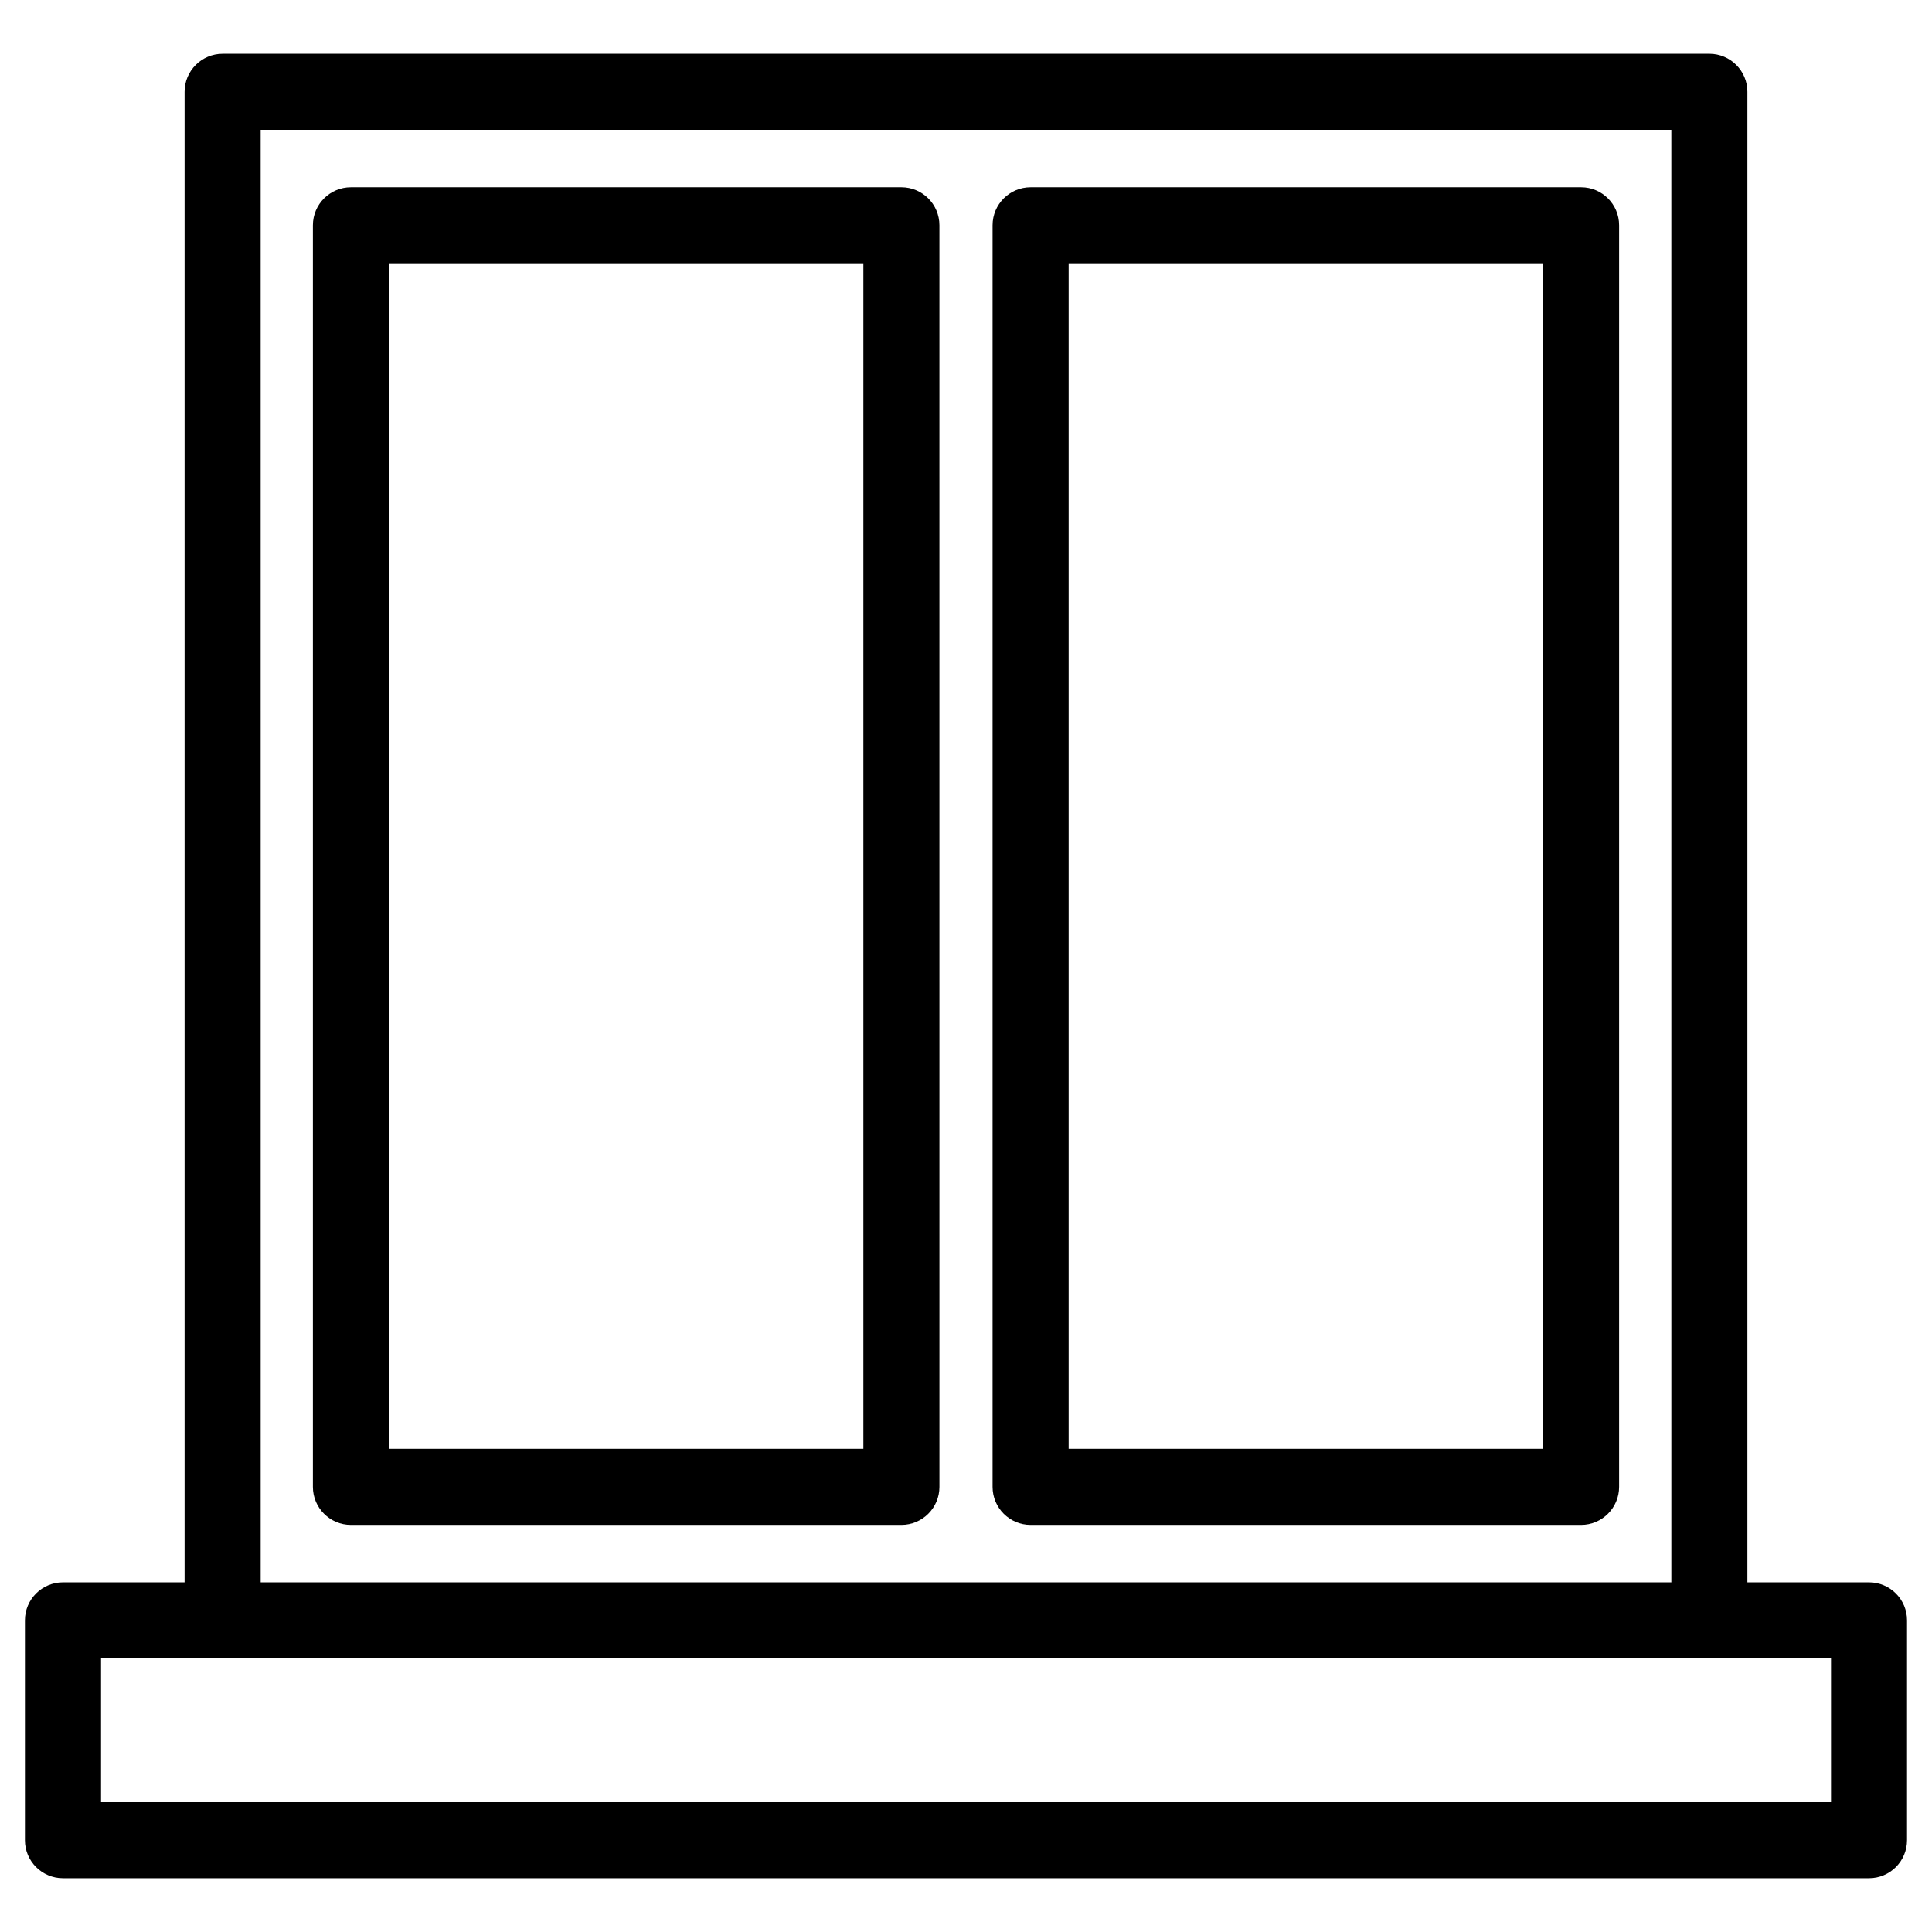
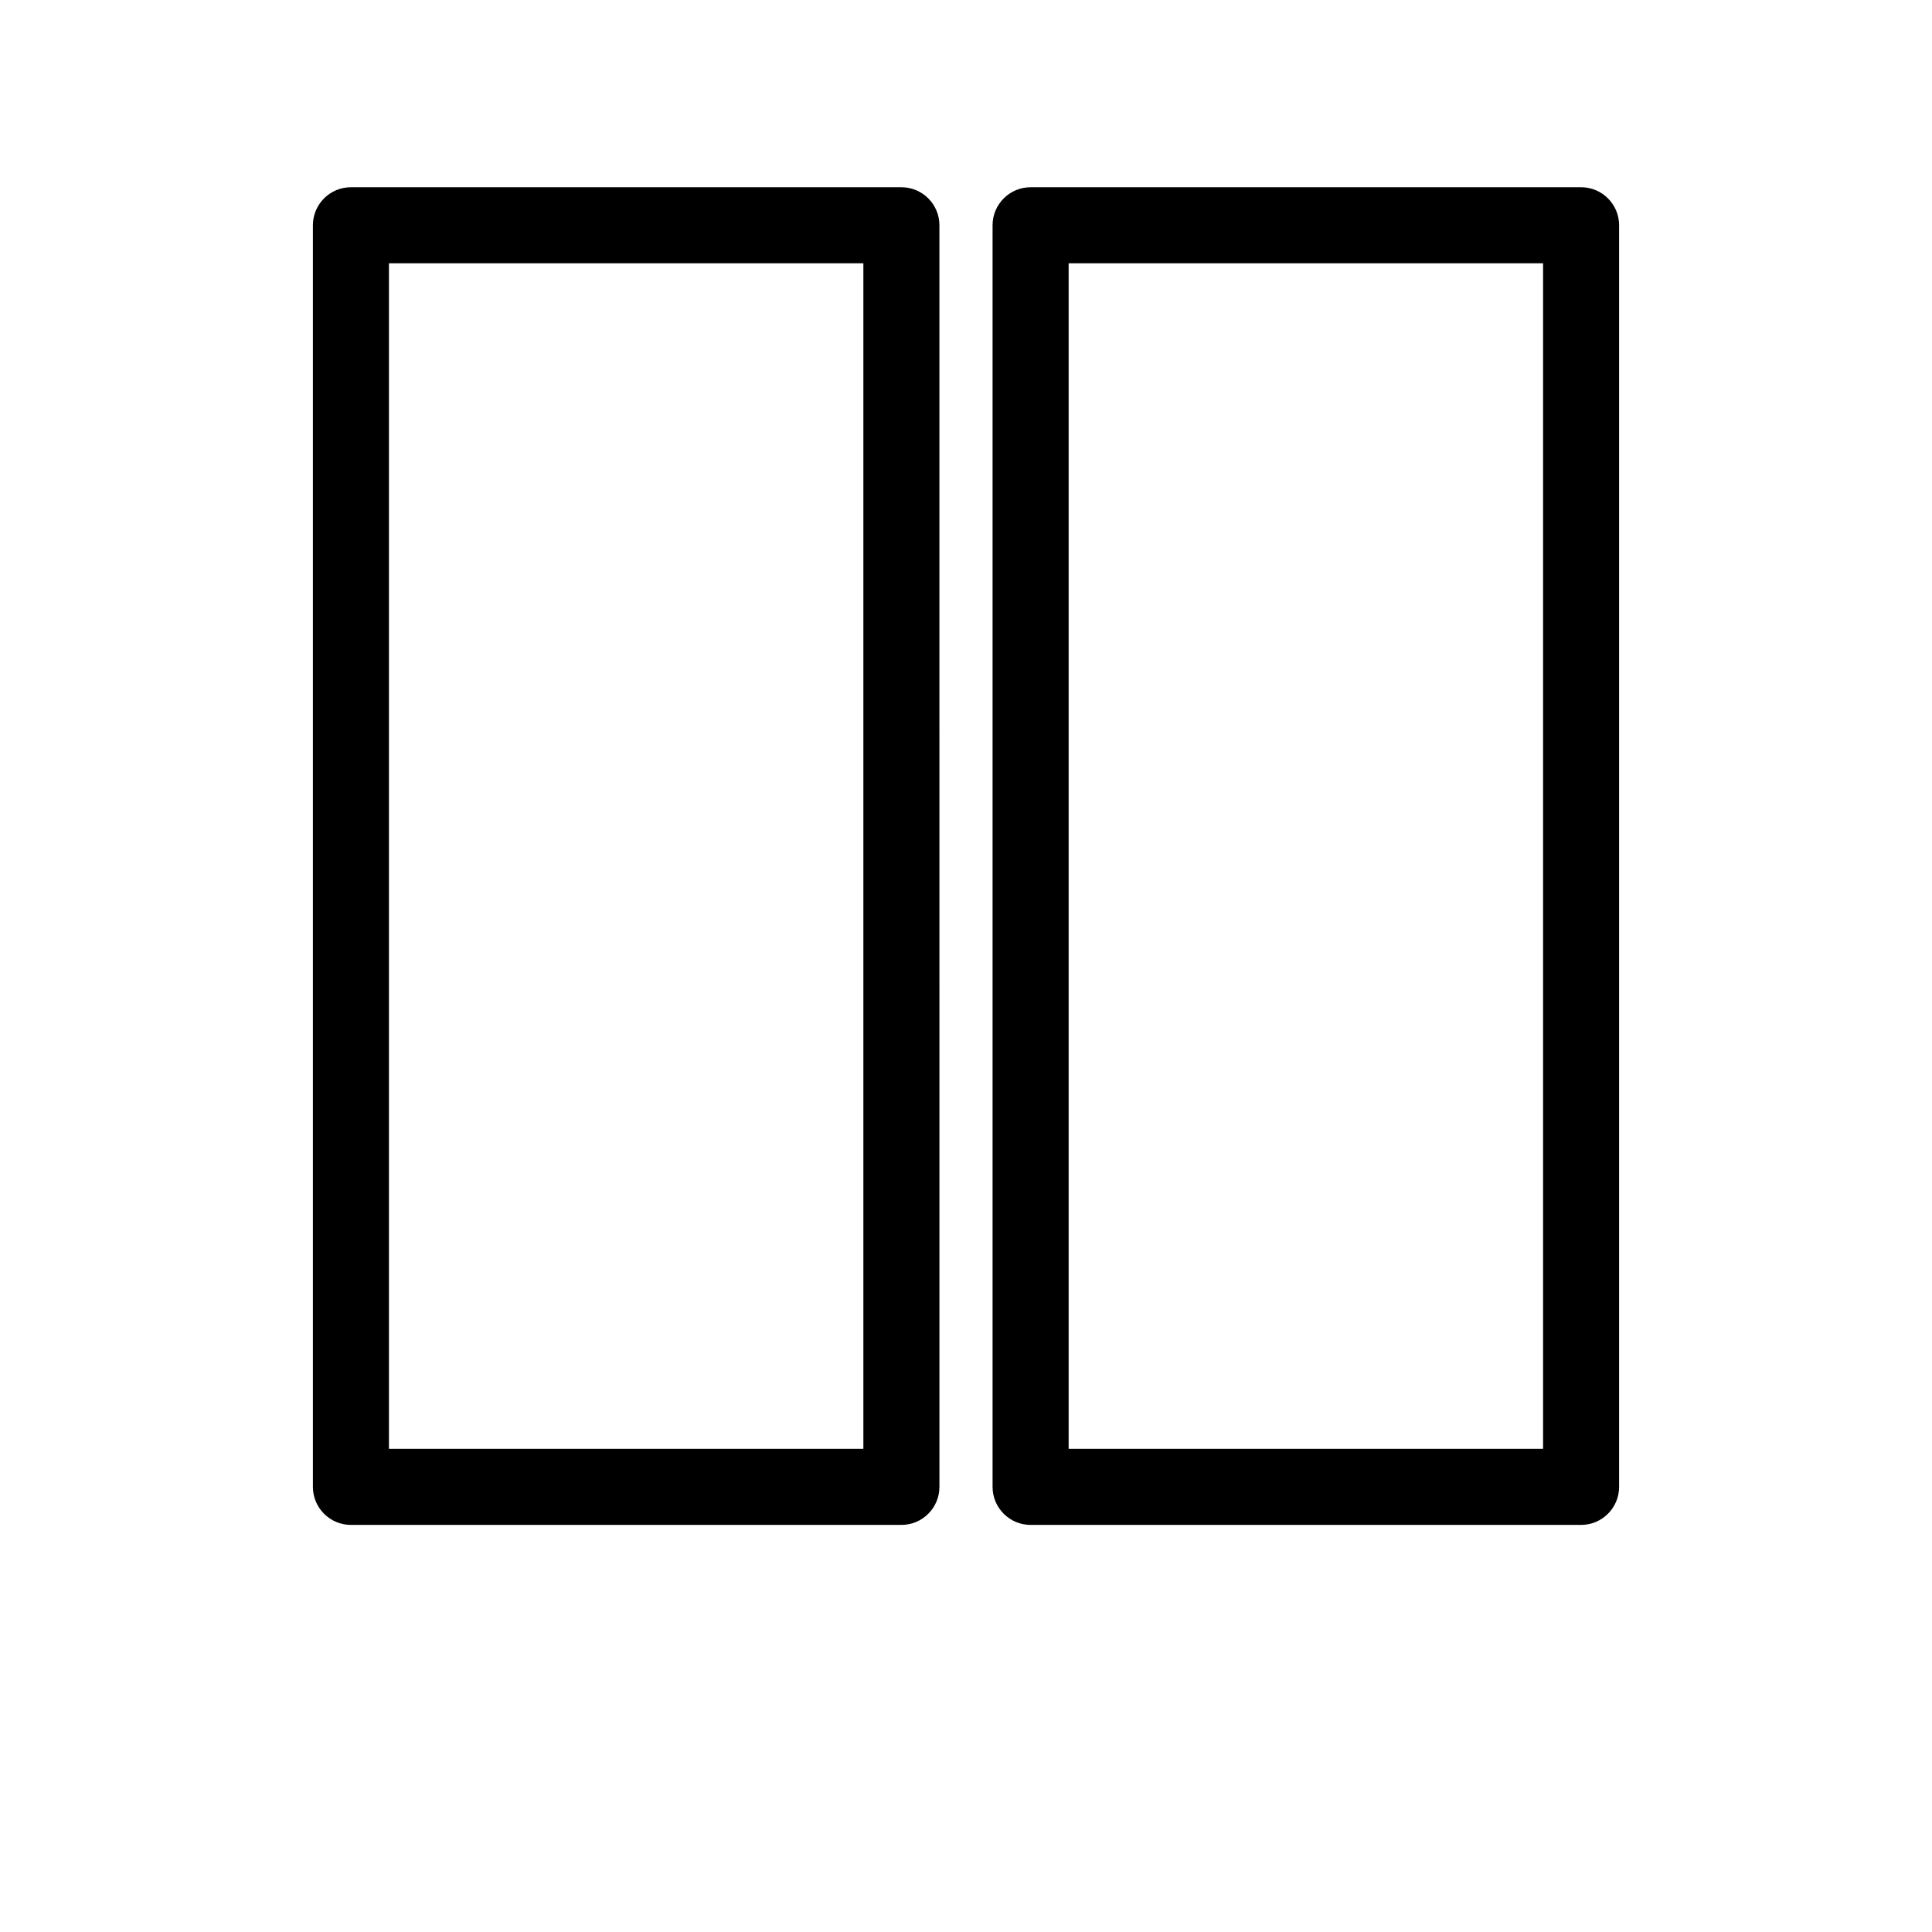
<svg xmlns="http://www.w3.org/2000/svg" fill="#000000" width="800px" height="800px" version="1.1" viewBox="144 144 512 512">
  <g>
    <path d="m382.88 193.62h-145.88c-5.562 0-10.078 4.516-10.078 10.078v334.34c0 5.562 4.516 10.078 10.078 10.078h145.88c5.562 0 10.078-4.516 10.078-10.078l-0.004-334.34c0-5.562-4.508-10.078-10.074-10.078zm-10.078 334.34h-125.73v-314.19h125.73z" />
    <path d="m563.01 193.62h-145.89c-5.562 0-10.078 4.516-10.078 10.078v334.34c0 5.562 4.516 10.078 10.078 10.078h145.88c5.562 0 10.078-4.516 10.078-10.078v-334.34c0-5.562-4.508-10.078-10.074-10.078zm-10.078 334.34h-125.73v-314.19h125.73z" />
-     <path d="m639.31 563.33h-32.234v-395.01c0-5.562-4.516-10.078-10.078-10.078l-394 0.004c-5.562 0-10.078 4.516-10.078 10.078v395.01h-32.234c-5.562 0-10.078 4.516-10.078 10.078v58.266c0 5.562 4.516 10.078 10.078 10.078h478.62c5.562 0 10.078-4.516 10.078-10.078v-58.266c0-5.566-4.512-10.078-10.074-10.078zm-426.23-384.93h373.84l0.004 384.93h-373.84zm416.16 443.2h-458.46v-38.113h458.46z" />
  </g>
</svg>